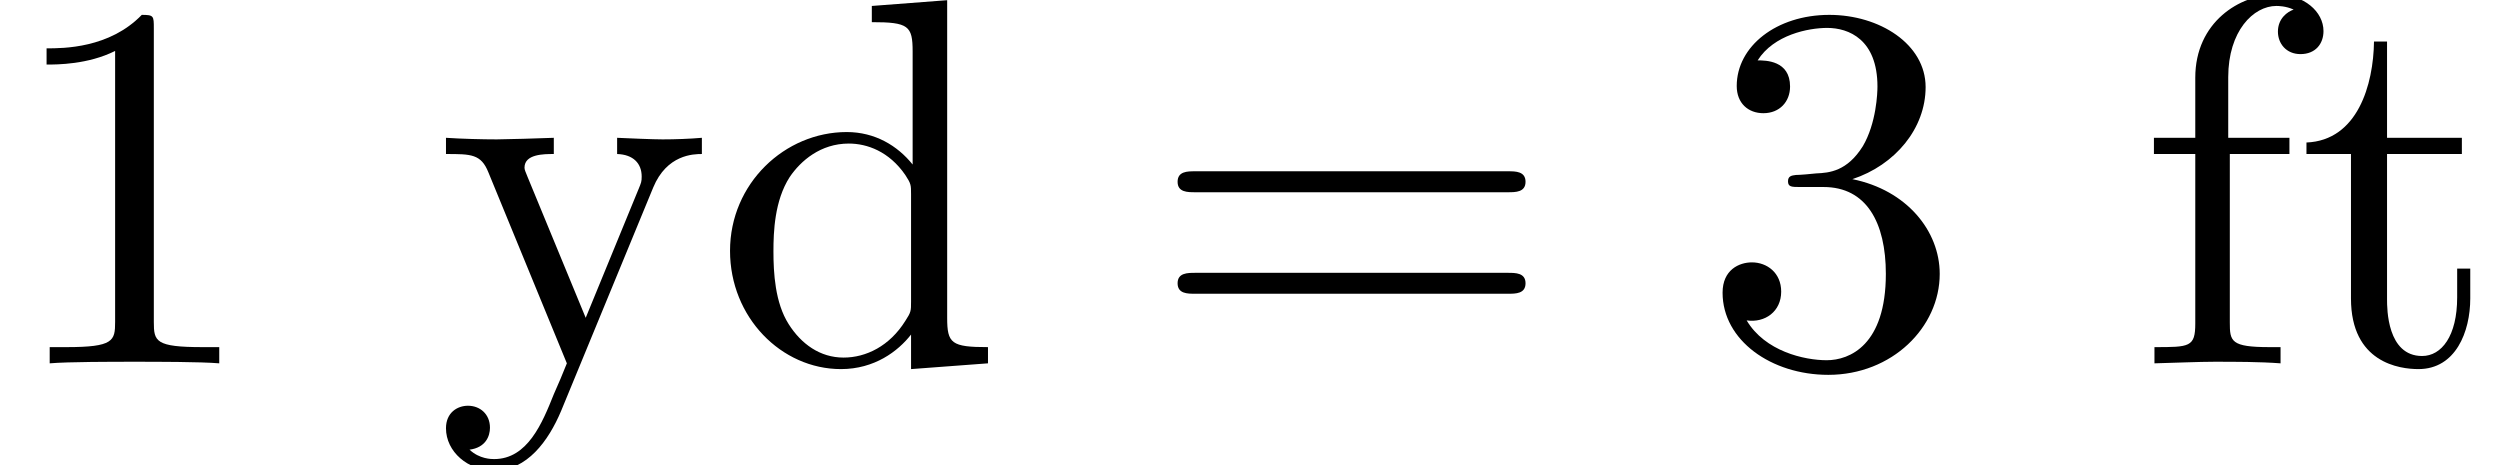
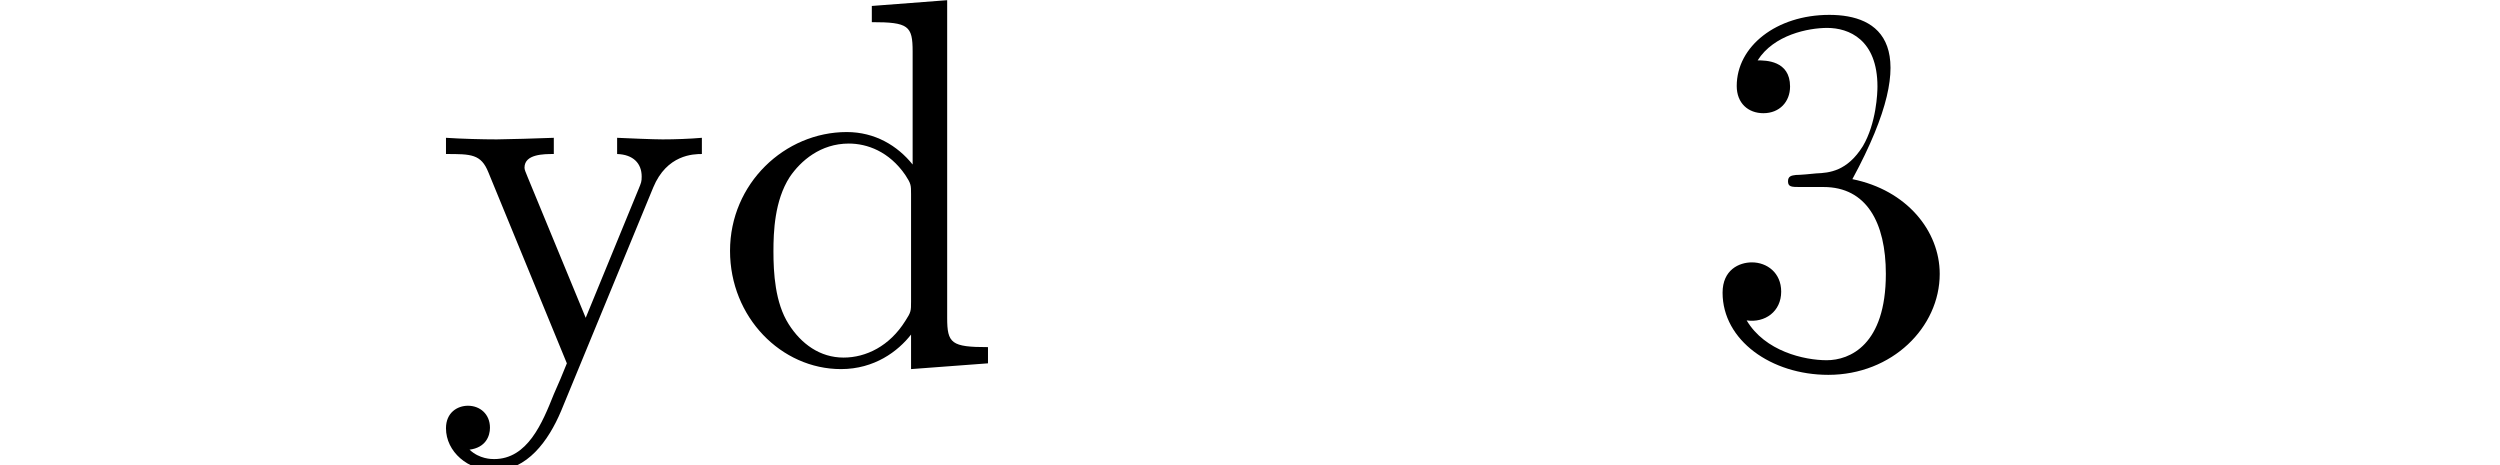
<svg xmlns="http://www.w3.org/2000/svg" xmlns:xlink="http://www.w3.org/1999/xlink" version="1.1" width="52.121pt" height="9.697pt" viewBox="207.065 74.716 52.121 9.697">
  <defs>
-     <path id="g0-49" d="M3.207 -6.982C3.207 -7.244 3.207 -7.265 2.956 -7.265C2.28 -6.567 1.32 -6.567 0.971 -6.567V-6.229C1.189 -6.229 1.833 -6.229 2.4 -6.513V-0.862C2.4 -0.469 2.367 -0.338 1.385 -0.338H1.036V0C1.418 -0.033 2.367 -0.033 2.804 -0.033S4.189 -0.033 4.571 0V-0.338H4.222C3.24 -0.338 3.207 -0.458 3.207 -0.862V-6.982Z" />
-     <path id="g0-51" d="M3.164 -3.84C4.058 -4.135 4.691 -4.898 4.691 -5.76C4.691 -6.655 3.731 -7.265 2.684 -7.265C1.582 -7.265 0.753 -6.611 0.753 -5.782C0.753 -5.422 0.993 -5.215 1.309 -5.215C1.647 -5.215 1.865 -5.455 1.865 -5.771C1.865 -6.316 1.353 -6.316 1.189 -6.316C1.527 -6.851 2.247 -6.993 2.64 -6.993C3.087 -6.993 3.687 -6.753 3.687 -5.771C3.687 -5.64 3.665 -5.007 3.382 -4.527C3.055 -4.004 2.684 -3.971 2.411 -3.96C2.324 -3.949 2.062 -3.927 1.985 -3.927C1.898 -3.916 1.822 -3.905 1.822 -3.796C1.822 -3.676 1.898 -3.676 2.084 -3.676H2.564C3.458 -3.676 3.862 -2.935 3.862 -1.865C3.862 -0.382 3.109 -0.065 2.629 -0.065C2.16 -0.065 1.342 -0.251 0.96 -0.895C1.342 -0.84 1.68 -1.08 1.68 -1.495C1.68 -1.887 1.385 -2.105 1.069 -2.105C0.807 -2.105 0.458 -1.953 0.458 -1.473C0.458 -0.48 1.473 0.24 2.662 0.24C3.993 0.24 4.985 -0.753 4.985 -1.865C4.985 -2.76 4.298 -3.611 3.164 -3.84Z" />
-     <path id="g0-61" d="M7.495 -3.567C7.658 -3.567 7.865 -3.567 7.865 -3.785S7.658 -4.004 7.505 -4.004H0.971C0.818 -4.004 0.611 -4.004 0.611 -3.785S0.818 -3.567 0.982 -3.567H7.495ZM7.505 -1.451C7.658 -1.451 7.865 -1.451 7.865 -1.669S7.658 -1.887 7.495 -1.887H0.982C0.818 -1.887 0.611 -1.887 0.611 -1.669S0.818 -1.451 0.971 -1.451H7.505Z" />
+     <path id="g0-51" d="M3.164 -3.84C4.691 -6.655 3.731 -7.265 2.684 -7.265C1.582 -7.265 0.753 -6.611 0.753 -5.782C0.753 -5.422 0.993 -5.215 1.309 -5.215C1.647 -5.215 1.865 -5.455 1.865 -5.771C1.865 -6.316 1.353 -6.316 1.189 -6.316C1.527 -6.851 2.247 -6.993 2.64 -6.993C3.087 -6.993 3.687 -6.753 3.687 -5.771C3.687 -5.64 3.665 -5.007 3.382 -4.527C3.055 -4.004 2.684 -3.971 2.411 -3.96C2.324 -3.949 2.062 -3.927 1.985 -3.927C1.898 -3.916 1.822 -3.905 1.822 -3.796C1.822 -3.676 1.898 -3.676 2.084 -3.676H2.564C3.458 -3.676 3.862 -2.935 3.862 -1.865C3.862 -0.382 3.109 -0.065 2.629 -0.065C2.16 -0.065 1.342 -0.251 0.96 -0.895C1.342 -0.84 1.68 -1.08 1.68 -1.495C1.68 -1.887 1.385 -2.105 1.069 -2.105C0.807 -2.105 0.458 -1.953 0.458 -1.473C0.458 -0.48 1.473 0.24 2.662 0.24C3.993 0.24 4.985 -0.753 4.985 -1.865C4.985 -2.76 4.298 -3.611 3.164 -3.84Z" />
    <path id="g0-100" d="M4.145 -0.6V0.12L5.749 0V-0.338C4.985 -0.338 4.898 -0.415 4.898 -0.949V-7.571L3.327 -7.451V-7.113C4.091 -7.113 4.178 -7.036 4.178 -6.502V-4.145C3.862 -4.538 3.393 -4.822 2.804 -4.822C1.516 -4.822 0.371 -3.753 0.371 -2.345C0.371 -0.96 1.44 0.12 2.684 0.12C3.382 0.12 3.873 -0.251 4.145 -0.6ZM4.145 -3.524V-1.287C4.145 -1.091 4.145 -1.069 4.025 -0.884C3.698 -0.36 3.207 -0.12 2.738 -0.12C2.247 -0.12 1.855 -0.404 1.593 -0.818C1.309 -1.265 1.276 -1.887 1.276 -2.335C1.276 -2.738 1.298 -3.393 1.615 -3.884C1.844 -4.222 2.258 -4.582 2.847 -4.582C3.229 -4.582 3.687 -4.418 4.025 -3.927C4.145 -3.742 4.145 -3.72 4.145 -3.524Z" />
-     <path id="g0-102" d="M1.909 -4.702V-5.967C1.909 -6.927 2.433 -7.451 2.913 -7.451C2.945 -7.451 3.109 -7.451 3.273 -7.375C3.142 -7.331 2.945 -7.189 2.945 -6.916C2.945 -6.665 3.12 -6.447 3.415 -6.447C3.731 -6.447 3.895 -6.665 3.895 -6.927C3.895 -7.331 3.491 -7.691 2.913 -7.691C2.149 -7.691 1.222 -7.113 1.222 -5.956V-4.702H0.36V-4.364H1.222V-0.829C1.222 -0.338 1.102 -0.338 0.371 -0.338V0C0.796 -0.011 1.309 -0.033 1.615 -0.033C2.051 -0.033 2.564 -0.033 3 0V-0.338H2.771C1.964 -0.338 1.942 -0.458 1.942 -0.851V-4.364H3.185V-4.702H1.909Z" />
-     <path id="g0-116" d="M1.887 -4.364H3.447V-4.702H1.887V-6.709H1.615C1.604 -5.815 1.276 -4.647 0.207 -4.604V-4.364H1.135V-1.353C1.135 -0.011 2.149 0.12 2.542 0.12C3.316 0.12 3.622 -0.655 3.622 -1.353V-1.975H3.349V-1.375C3.349 -0.567 3.022 -0.153 2.618 -0.153C1.887 -0.153 1.887 -1.145 1.887 -1.331V-4.364Z" />
    <path id="g0-121" d="M4.527 -3.665C4.811 -4.353 5.367 -4.364 5.542 -4.364V-4.702C5.291 -4.68 4.975 -4.669 4.724 -4.669C4.527 -4.669 4.015 -4.691 3.775 -4.702V-4.364C4.113 -4.353 4.287 -4.167 4.287 -3.895C4.287 -3.785 4.276 -3.764 4.222 -3.633L3.12 -0.949L1.909 -3.884C1.865 -3.993 1.844 -4.036 1.844 -4.08C1.844 -4.364 2.247 -4.364 2.455 -4.364V-4.702C2.171 -4.691 1.451 -4.669 1.265 -4.669C0.971 -4.669 0.535 -4.68 0.207 -4.702V-4.364C0.731 -4.364 0.938 -4.364 1.091 -3.982L2.727 0C2.673 0.142 2.52 0.502 2.455 0.644C2.215 1.244 1.909 1.996 1.211 1.996C1.156 1.996 0.905 1.996 0.698 1.8C1.036 1.756 1.124 1.516 1.124 1.342C1.124 1.058 0.916 0.884 0.665 0.884C0.447 0.884 0.207 1.025 0.207 1.353C0.207 1.844 0.665 2.236 1.211 2.236C1.898 2.236 2.345 1.615 2.607 0.993L4.527 -3.665Z" />
  </defs>
  <g id="page1">
    <use x="207.065" y="82.291" xlink:href="#g0-49" />
    <use x="216.156" y="82.291" xlink:href="#g0-121" />
    <use x="221.914" y="82.291" xlink:href="#g0-100" />
    <use x="231.005" y="82.291" xlink:href="#g0-61" />
    <use x="242.52" y="82.291" xlink:href="#g0-51" />
    <use x="251.611" y="82.291" xlink:href="#g0-102" />
    <use x="254.944" y="82.291" xlink:href="#g0-116" />
  </g>
</svg>